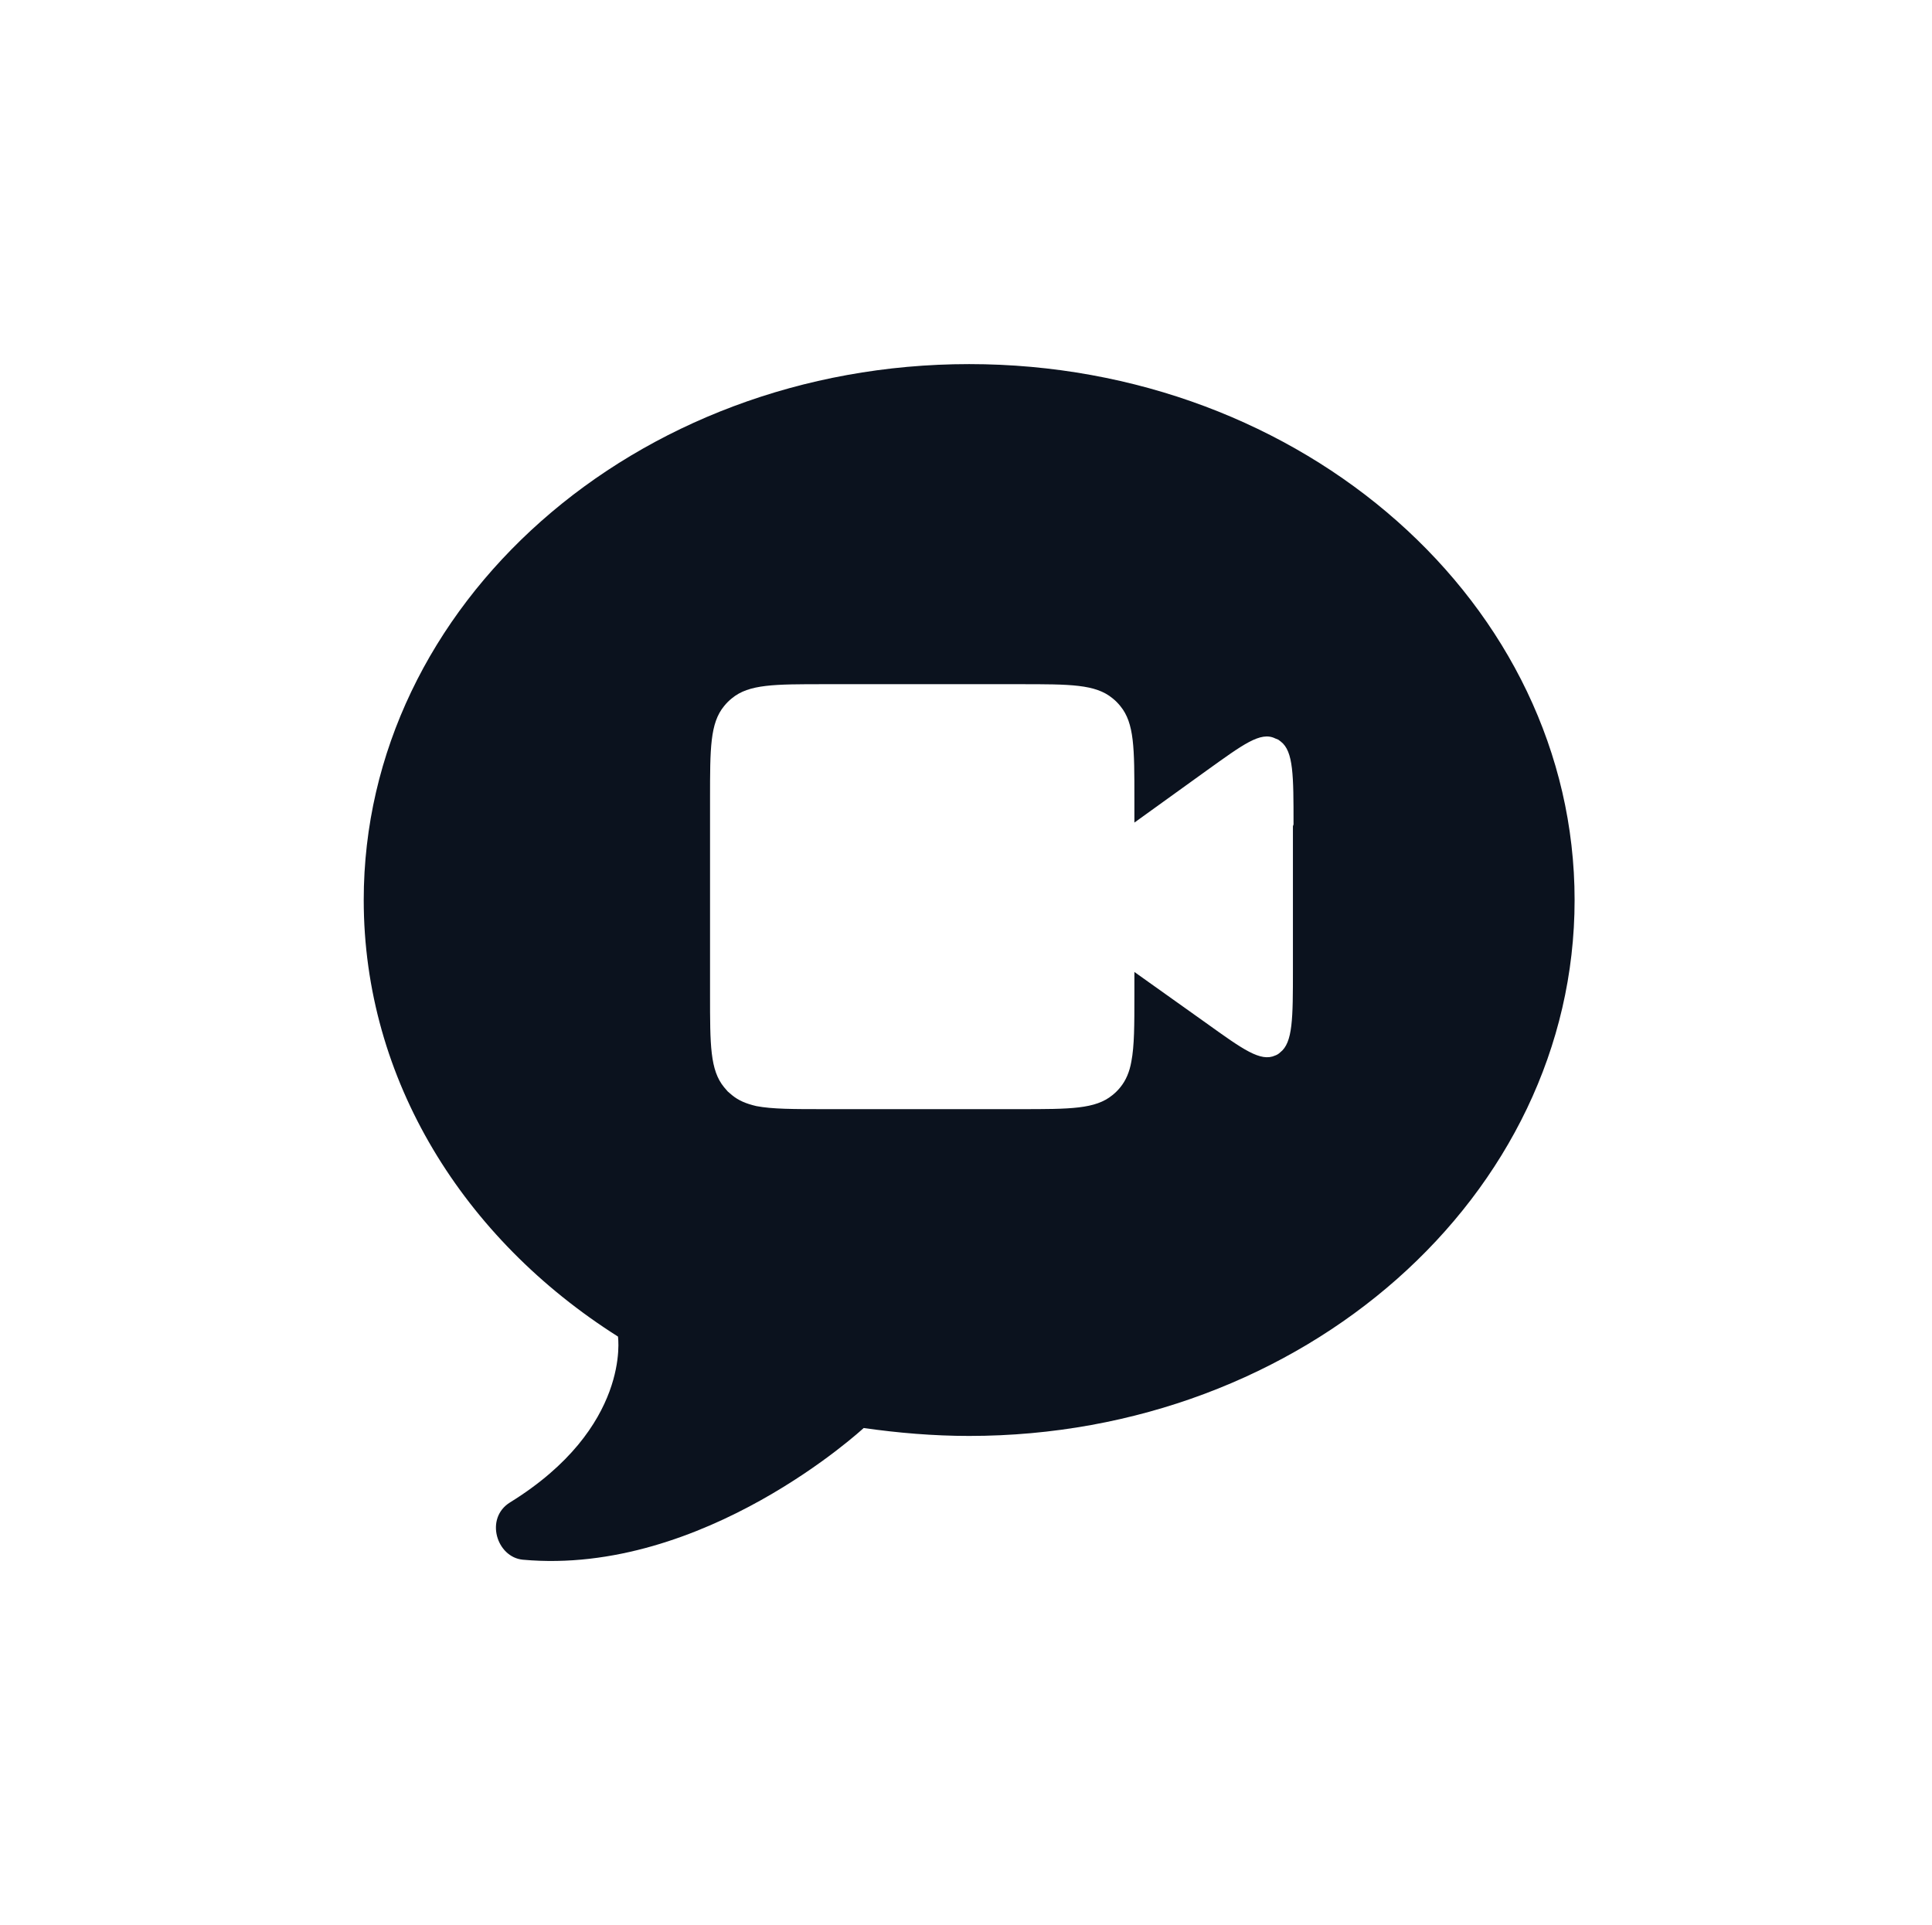
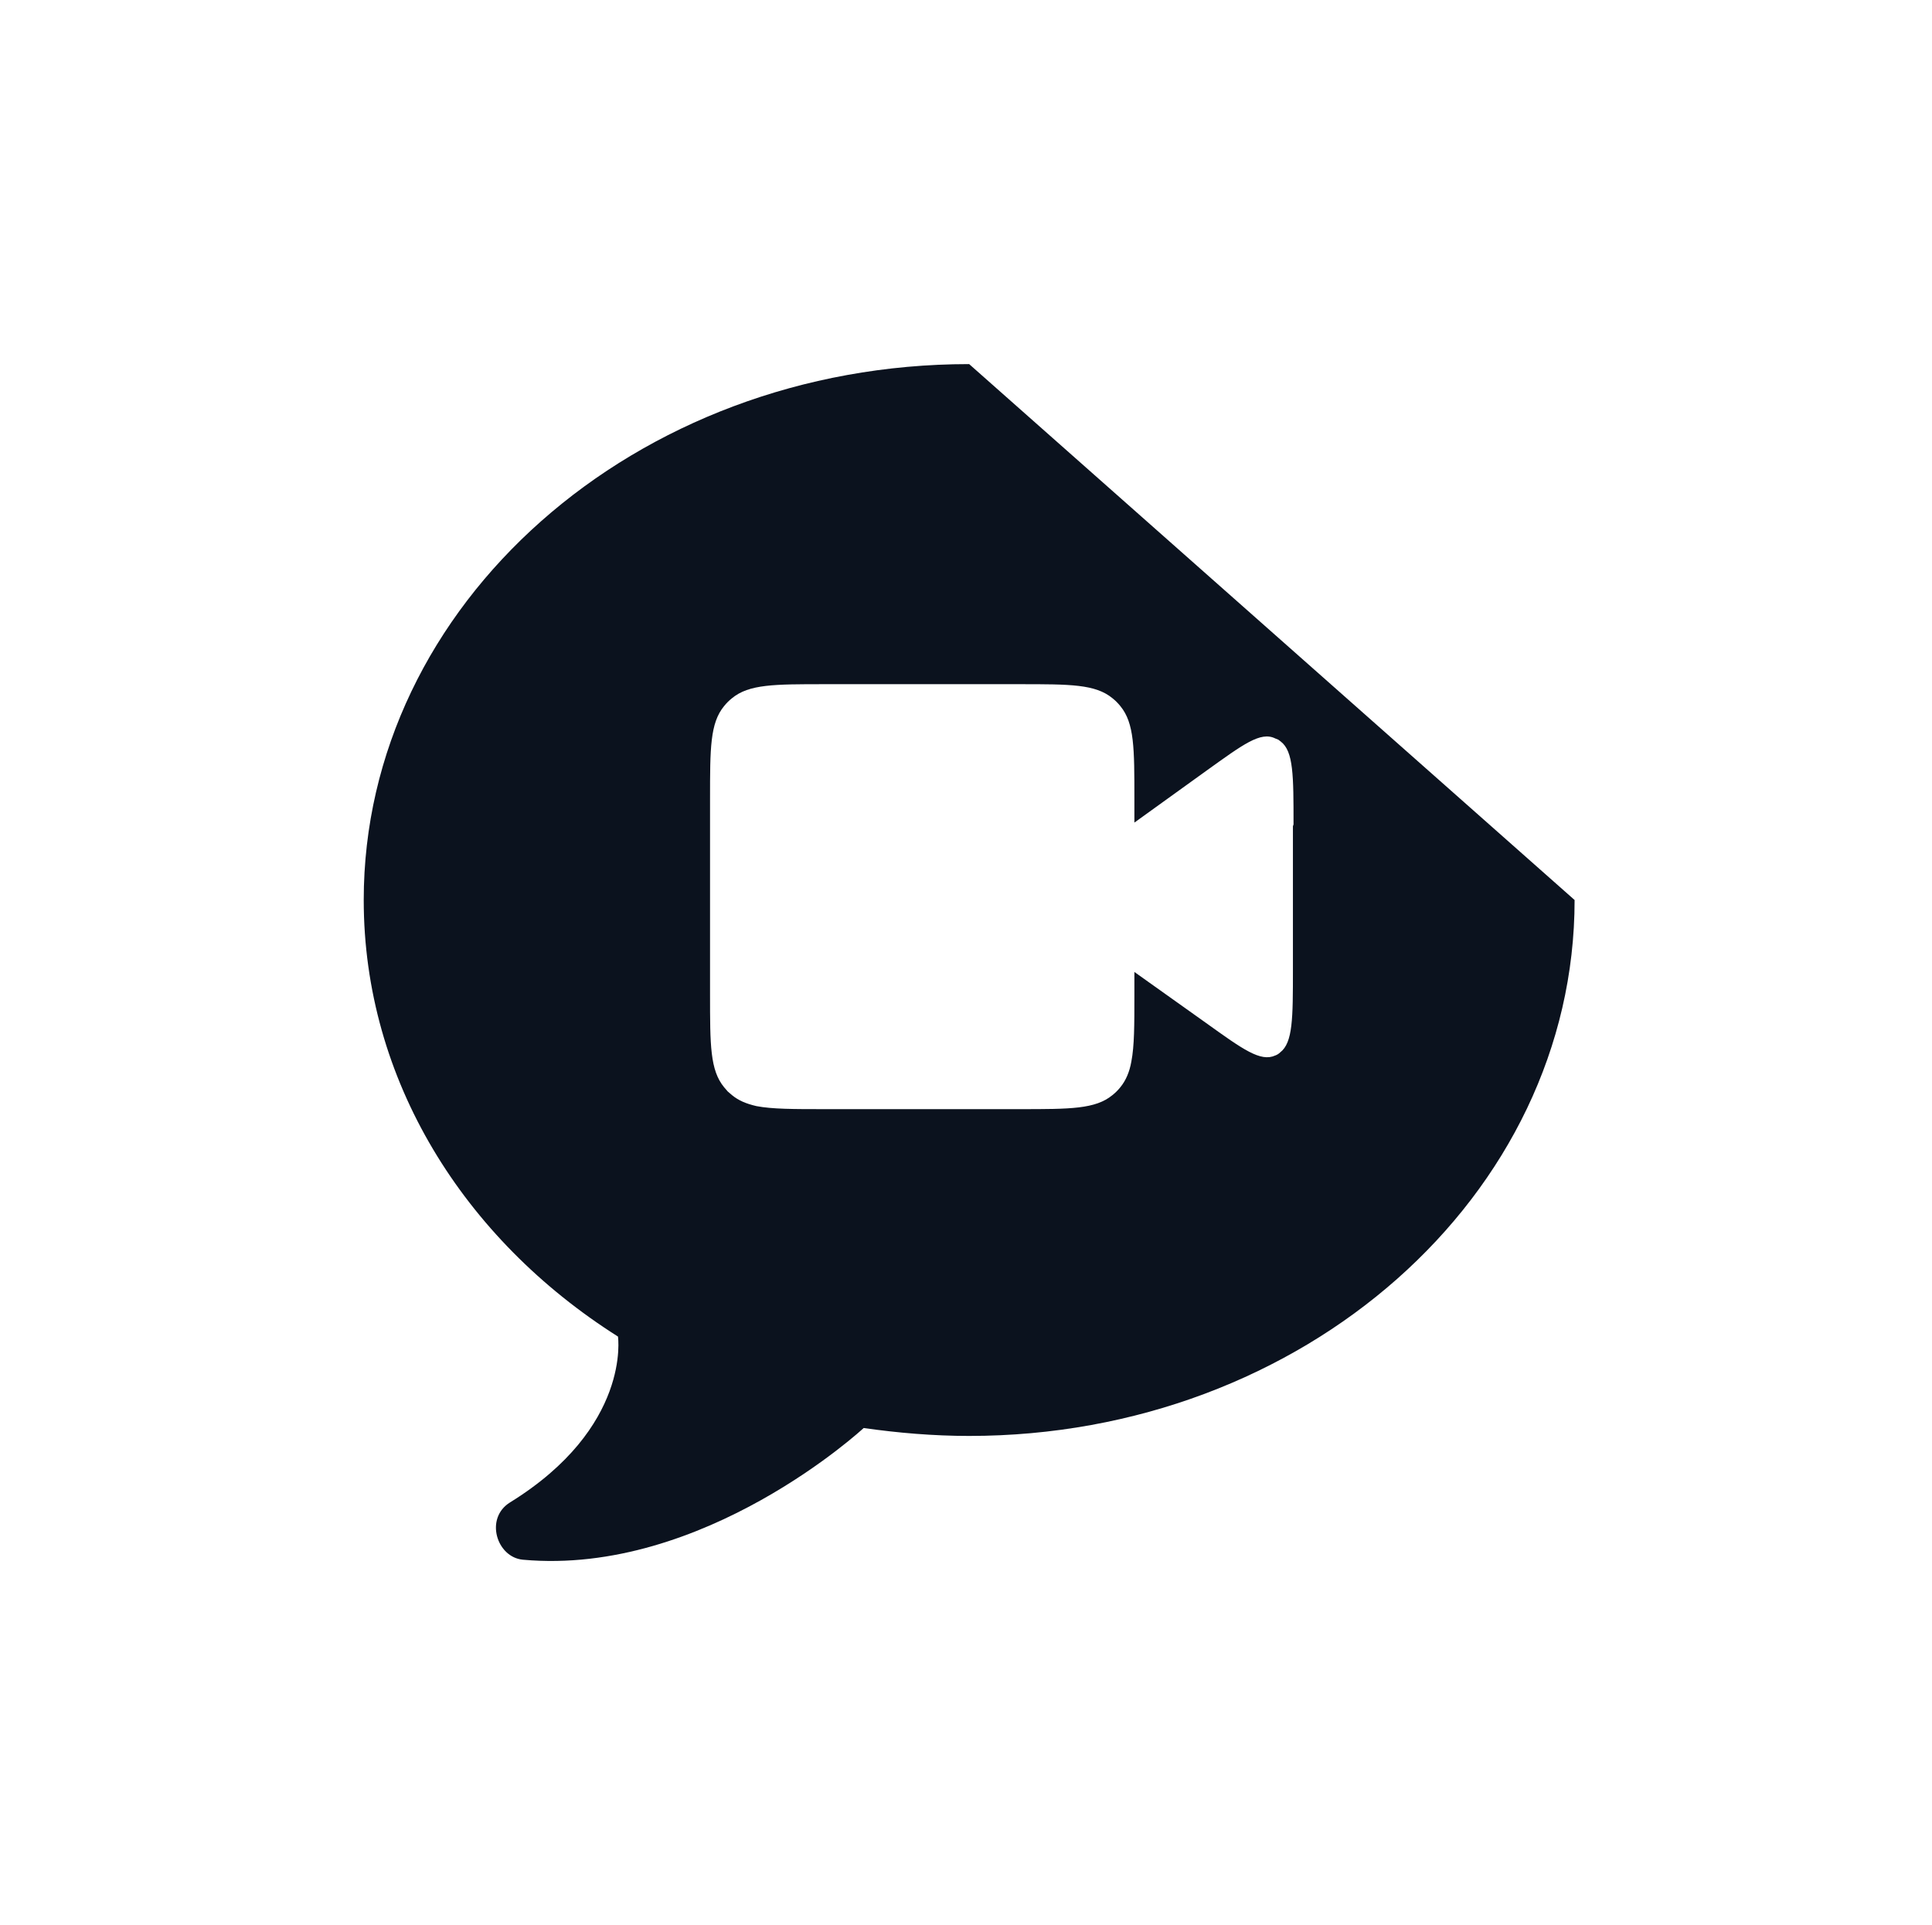
<svg xmlns="http://www.w3.org/2000/svg" width="281" height="280" viewBox="0 0 281 280" fill="none">
-   <path fill-rule="evenodd" clip-rule="evenodd" d="M229.018 130.906C229.018 173.915 189.556 208.855 140.96 208.855C135.728 208.855 130.585 208.412 125.619 207.702C125.619 207.702 102.385 229.251 76.047 226.857C72.234 226.502 70.461 220.827 74.185 218.521C91.832 207.613 89.881 194.4 89.881 194.4C67.446 180.212 52.902 157.067 52.902 130.906C52.902 87.897 92.364 52.958 140.96 52.958C189.556 52.958 229.018 87.897 229.018 130.906ZM188.137 119.91C188.137 112.816 188.137 109.269 186.275 107.85L185.92 107.584L185.477 107.406C183.349 106.342 180.777 108.293 175.456 112.106L164.992 119.644V116.186C164.992 108.825 164.992 105.189 162.953 102.706C162.598 102.263 162.243 101.908 161.8 101.554C159.317 99.514 155.681 99.514 148.321 99.514H119.943C112.583 99.514 108.947 99.514 106.464 101.554C106.021 101.908 105.666 102.263 105.311 102.706C103.272 105.189 103.272 108.825 103.272 116.186V144.651C103.272 152.012 103.272 155.648 105.311 158.131C105.489 158.308 105.666 158.574 105.844 158.751C106.021 158.929 106.287 159.106 106.464 159.283C107.44 160.082 108.504 160.525 110.011 160.88C112.317 161.323 115.421 161.323 119.943 161.323H148.321C155.681 161.323 159.317 161.323 161.8 159.283C162.243 158.929 162.598 158.574 162.953 158.131C163.751 157.155 164.283 155.914 164.549 154.406C164.992 152.101 164.992 149.085 164.992 144.74V141.37L175.456 148.819C180.777 152.633 183.349 154.495 185.477 153.519C185.743 153.431 186.009 153.253 186.187 153.076C188.049 151.657 188.049 148.11 188.049 141.016V120.176L188.137 119.91Z" fill="#0B121E" />
+   <path fill-rule="evenodd" clip-rule="evenodd" d="M229.018 130.906C229.018 173.915 189.556 208.855 140.96 208.855C135.728 208.855 130.585 208.412 125.619 207.702C125.619 207.702 102.385 229.251 76.047 226.857C72.234 226.502 70.461 220.827 74.185 218.521C91.832 207.613 89.881 194.4 89.881 194.4C67.446 180.212 52.902 157.067 52.902 130.906C52.902 87.897 92.364 52.958 140.96 52.958ZM188.137 119.91C188.137 112.816 188.137 109.269 186.275 107.85L185.92 107.584L185.477 107.406C183.349 106.342 180.777 108.293 175.456 112.106L164.992 119.644V116.186C164.992 108.825 164.992 105.189 162.953 102.706C162.598 102.263 162.243 101.908 161.8 101.554C159.317 99.514 155.681 99.514 148.321 99.514H119.943C112.583 99.514 108.947 99.514 106.464 101.554C106.021 101.908 105.666 102.263 105.311 102.706C103.272 105.189 103.272 108.825 103.272 116.186V144.651C103.272 152.012 103.272 155.648 105.311 158.131C105.489 158.308 105.666 158.574 105.844 158.751C106.021 158.929 106.287 159.106 106.464 159.283C107.44 160.082 108.504 160.525 110.011 160.88C112.317 161.323 115.421 161.323 119.943 161.323H148.321C155.681 161.323 159.317 161.323 161.8 159.283C162.243 158.929 162.598 158.574 162.953 158.131C163.751 157.155 164.283 155.914 164.549 154.406C164.992 152.101 164.992 149.085 164.992 144.74V141.37L175.456 148.819C180.777 152.633 183.349 154.495 185.477 153.519C185.743 153.431 186.009 153.253 186.187 153.076C188.049 151.657 188.049 148.11 188.049 141.016V120.176L188.137 119.91Z" fill="#0B121E" />
</svg>